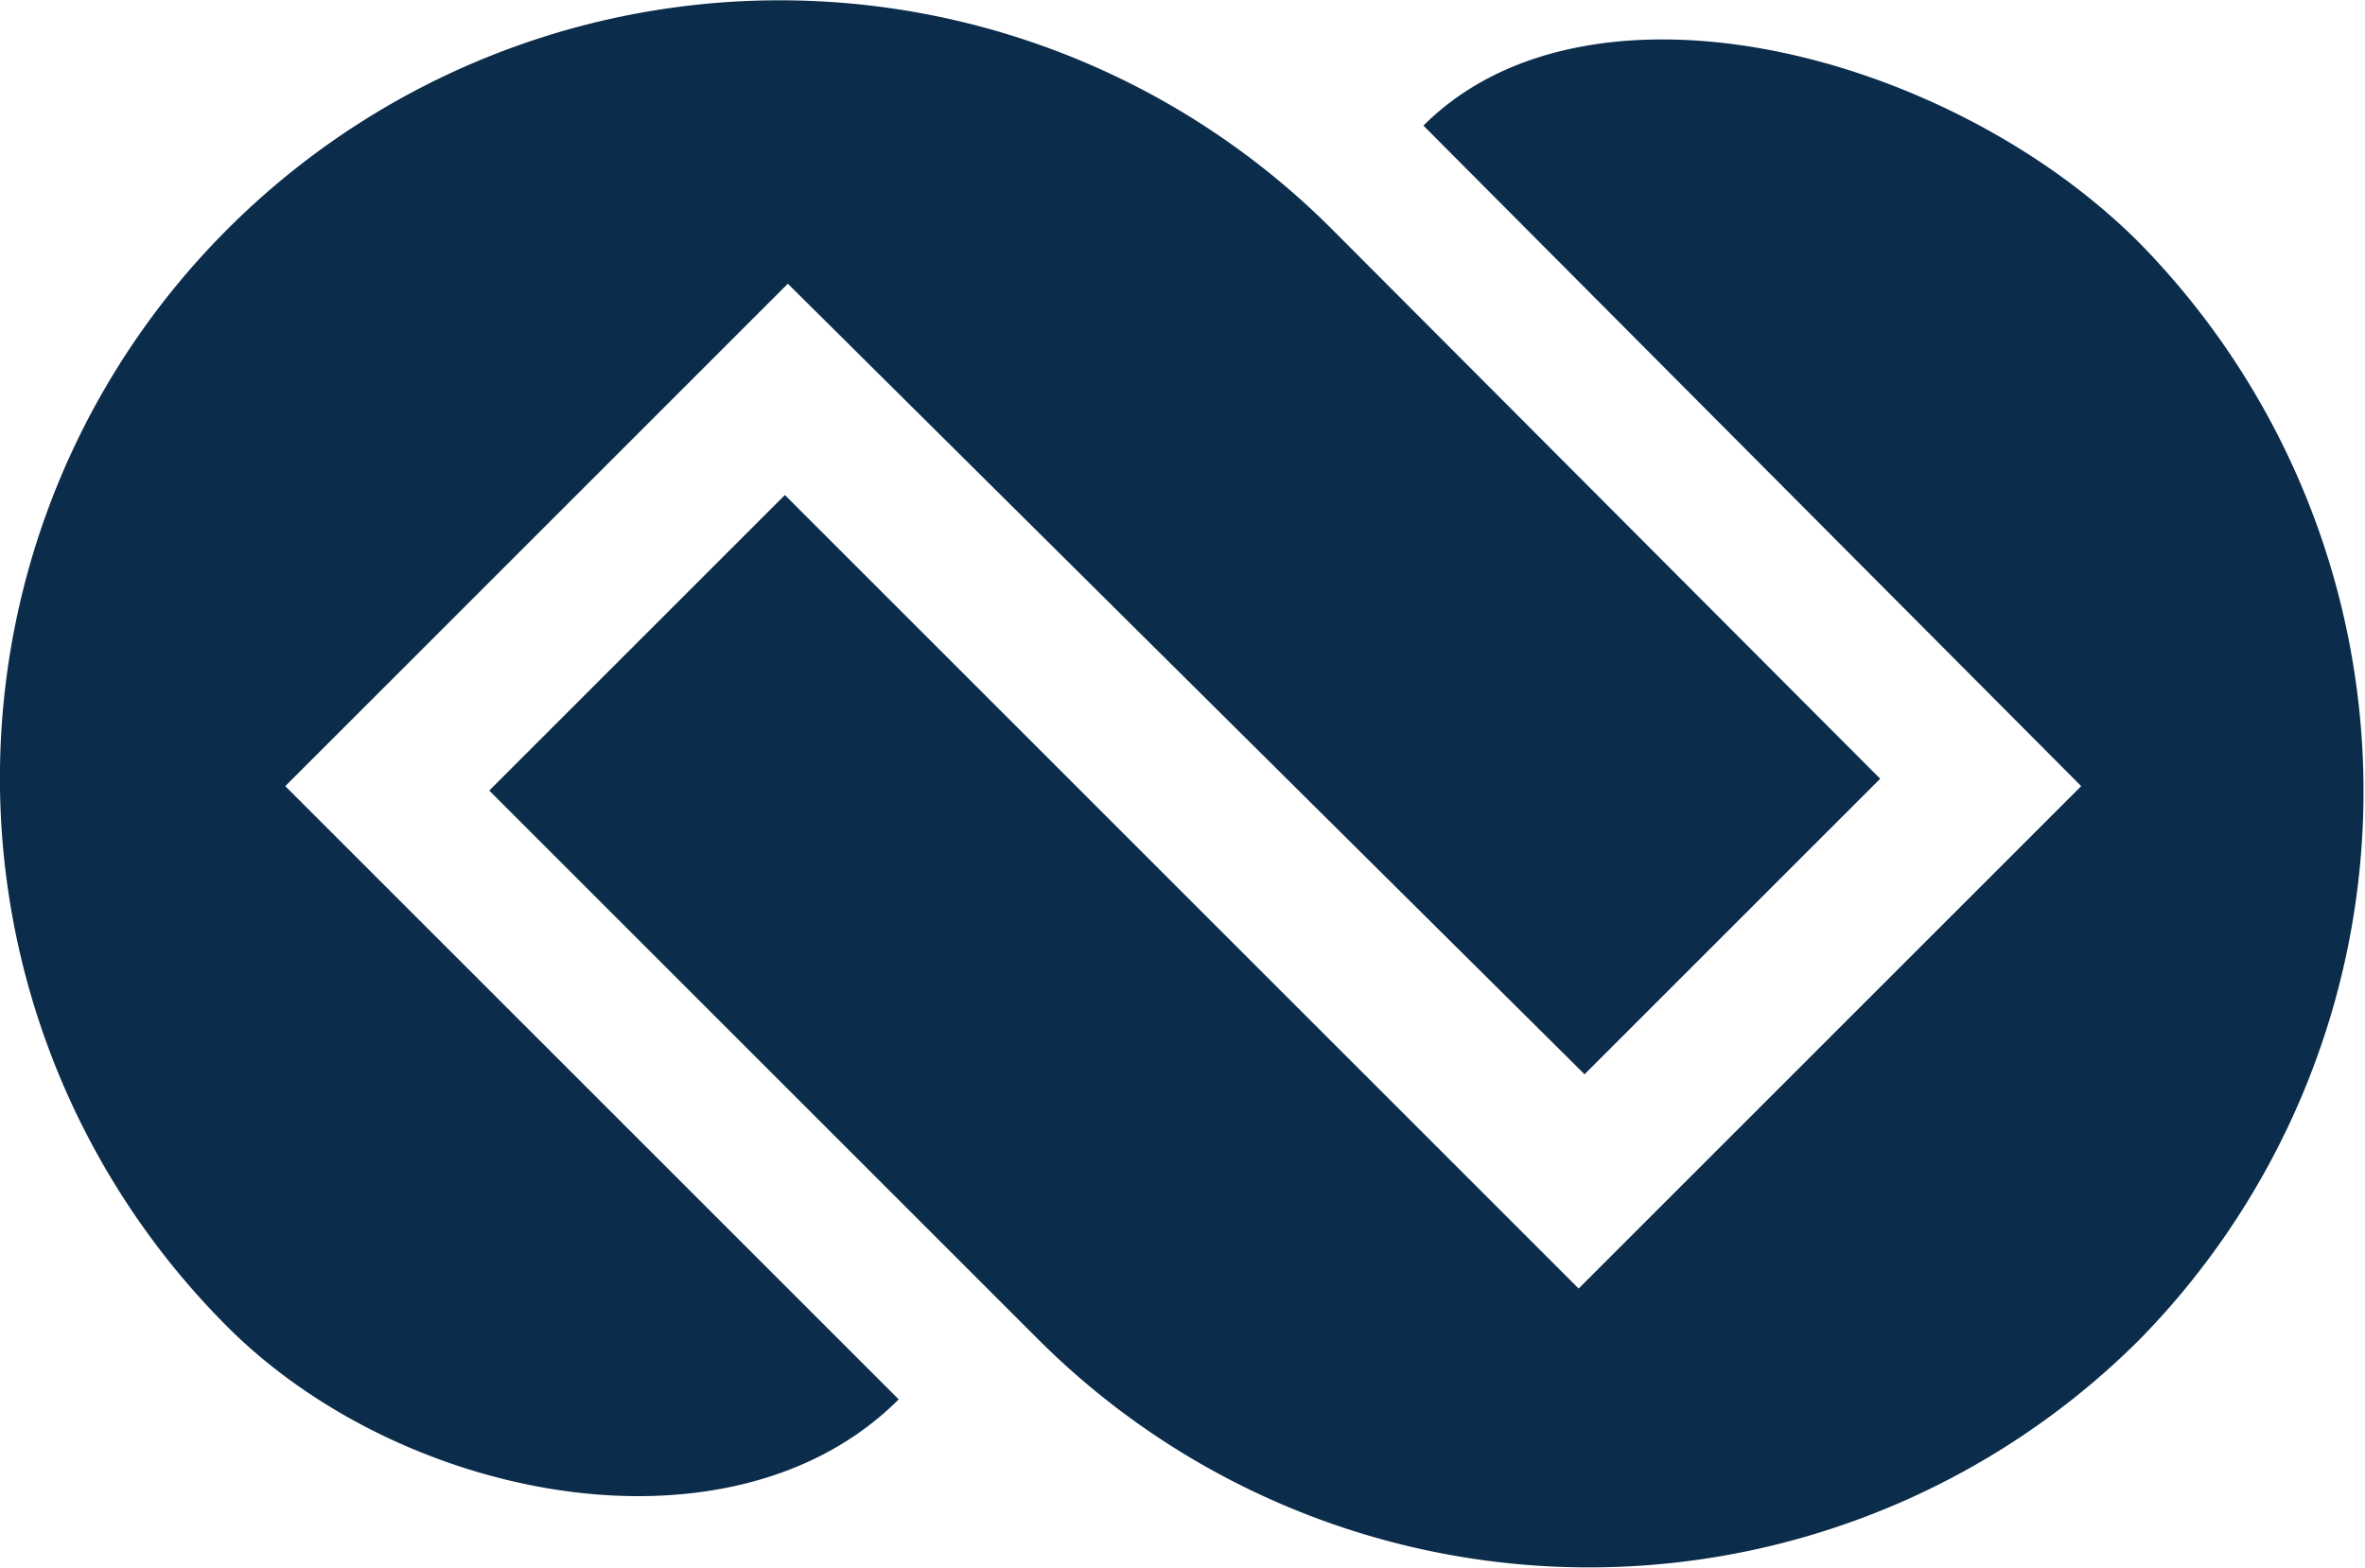
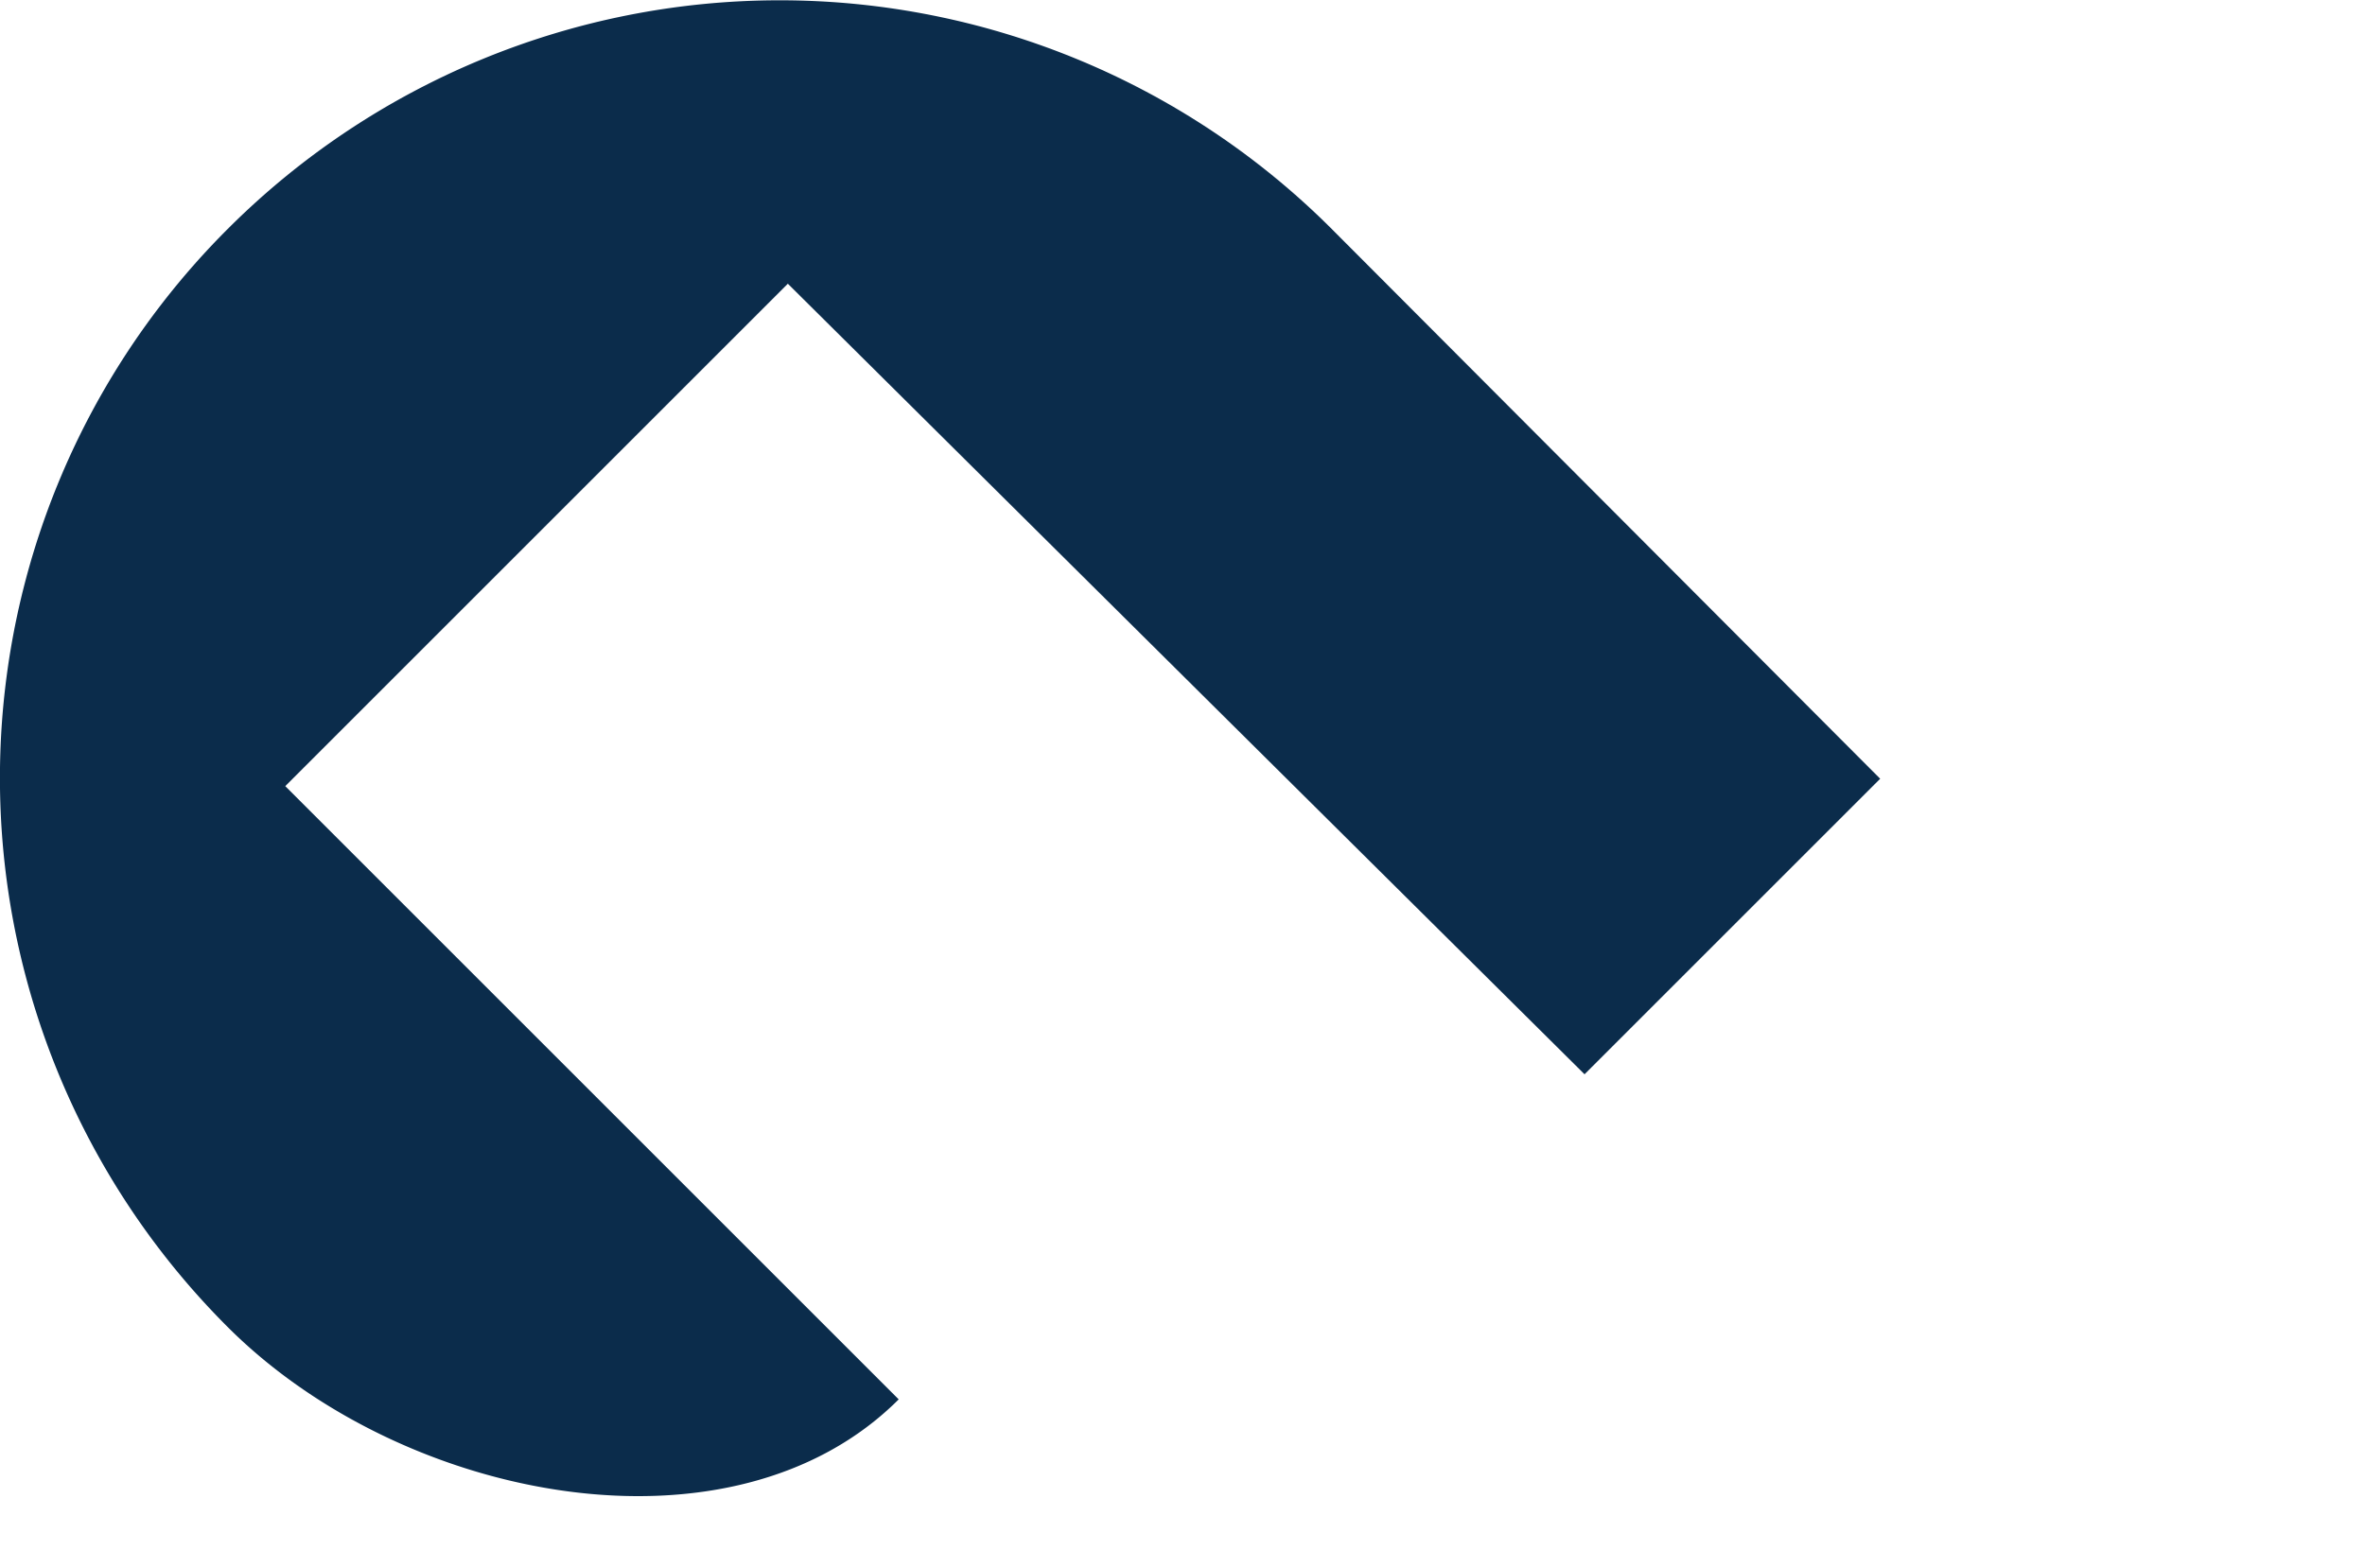
<svg xmlns="http://www.w3.org/2000/svg" id="Layer_1" data-name="Layer 1" viewBox="0 0 16 10.61">
  <defs>
    <style>.cls-1{fill:#0b2c4b;}</style>
  </defs>
  <path class="cls-1" d="M1.55,4.69h0A5.28,5.28,0,0,1,9,4.69l3.72,3.73-2,2L5.33,5.07l-3.4,3.4,4.15,4.15c-1.12,1.12-3.34.7-4.53-.48A5.25,5.25,0,0,1,1.55,4.69Z" transform="translate(0 -3.15)" />
-   <path class="cls-1" d="M14.47,12.22h0a5.27,5.27,0,0,1-7.44,0L3.31,8.5l2-2,5.37,5.37,3.4-3.4L9.63,4h0c1.12-1.12,3.55-.5,4.84.79A5.3,5.3,0,0,1,14.47,12.22Z" transform="translate(0 -3.15)" />
</svg>